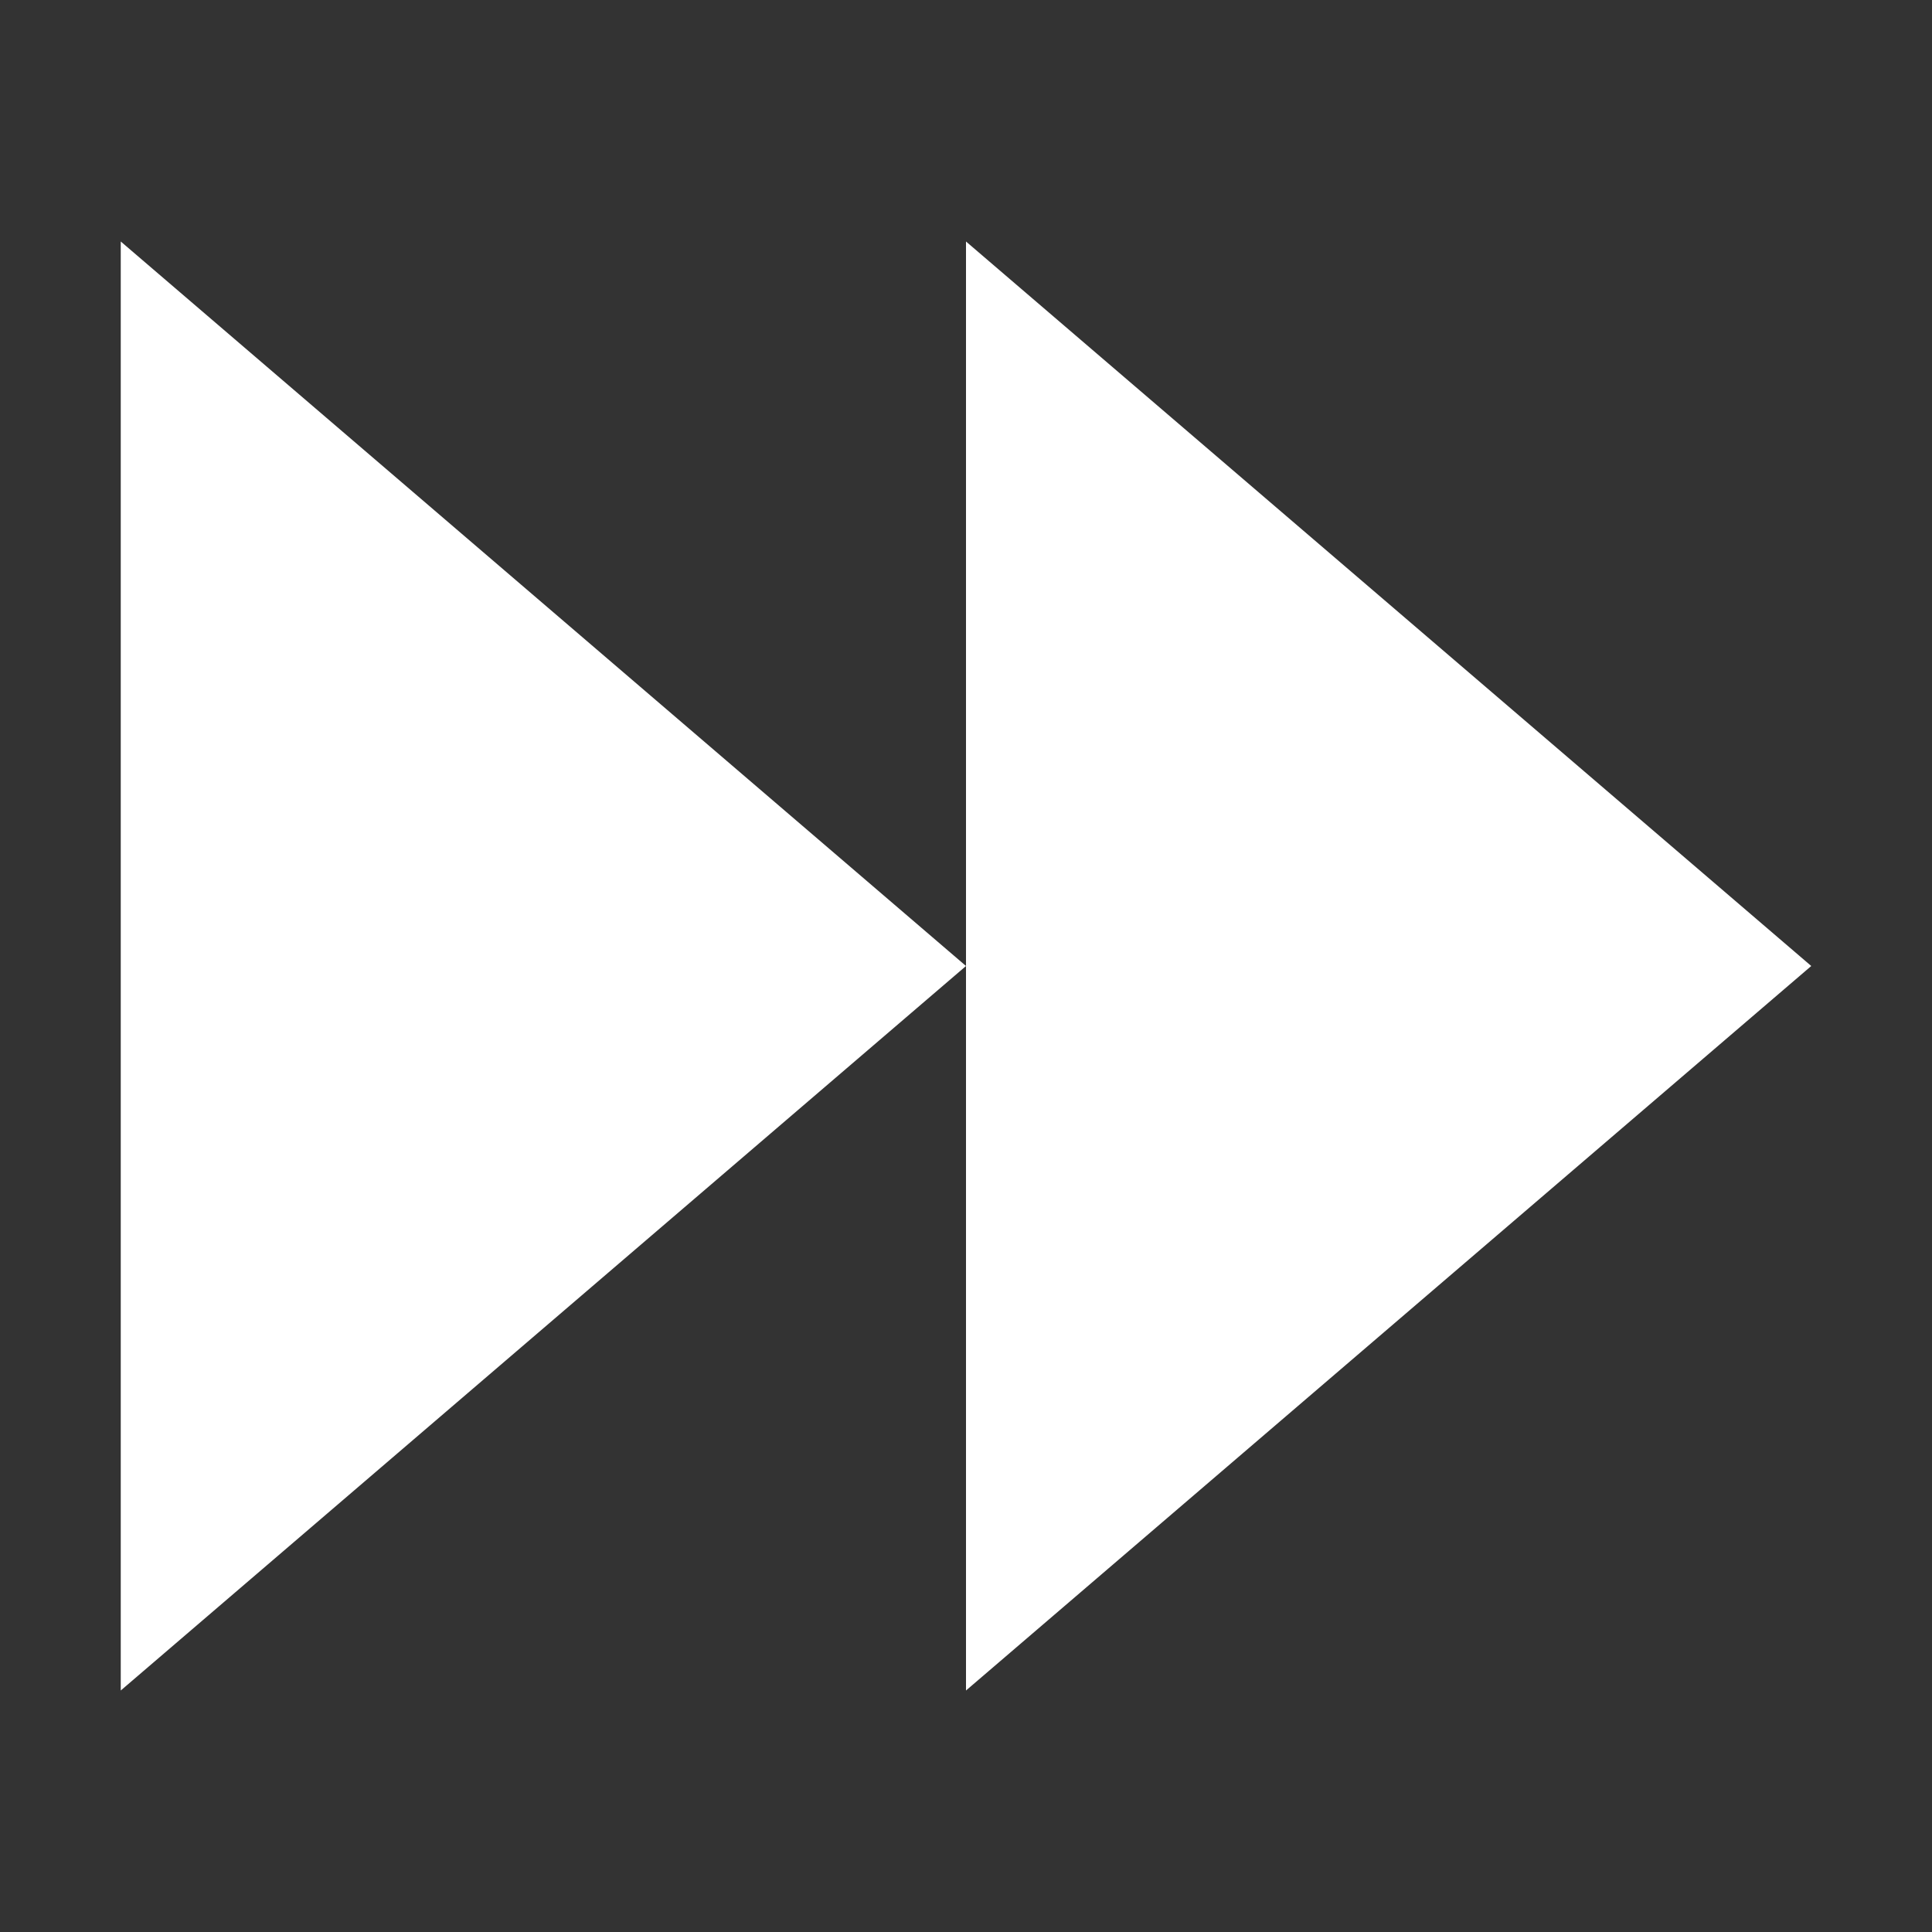
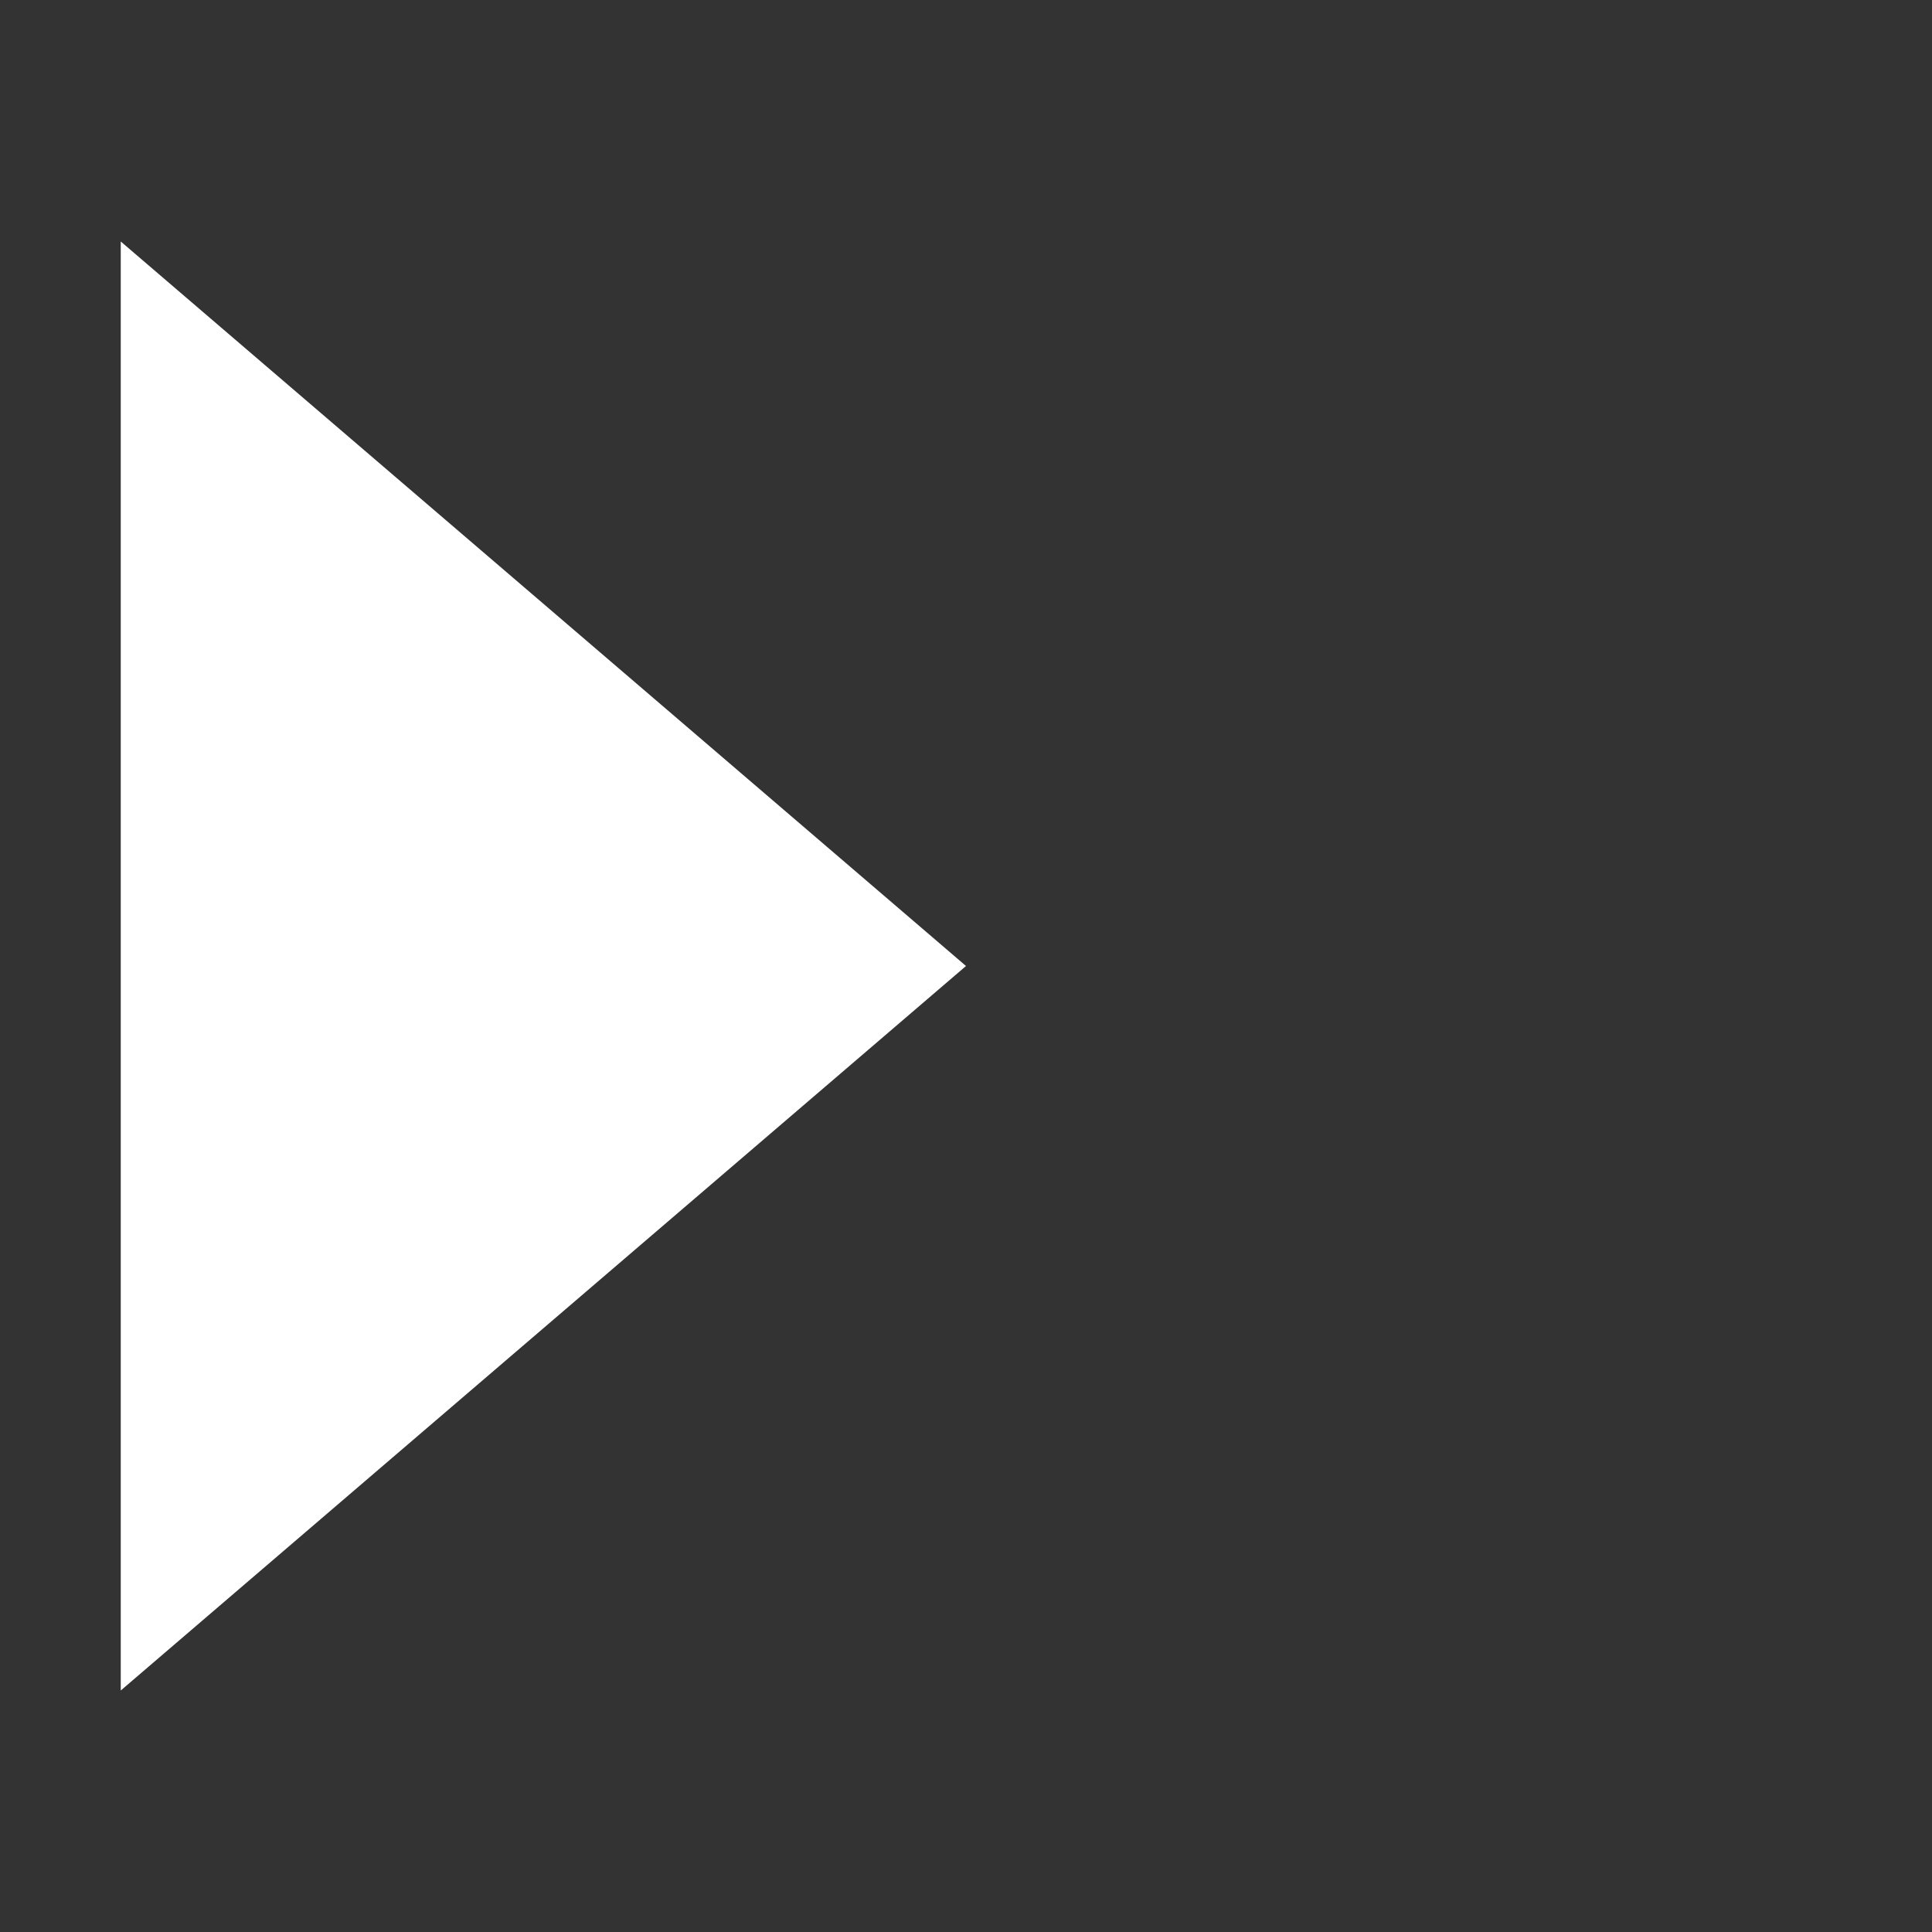
<svg xmlns="http://www.w3.org/2000/svg" id="Layer_1_1_" style="enable-background:new 0 0 16 16;" version="1.1" viewBox="0 0 16 16" xml:space="preserve">
  <rect x="0" y="0" width="16" height="16" fill="#333333" stroke="none" />
-   <polygon points="15,8 8,2 8,8 8,14 " fill="#ffffff" opacity="1" original-fill="#000000" />
  <polygon points="1,2 1,14 8,8 " fill="#ffffff" opacity="1" original-fill="#000000" />
</svg>